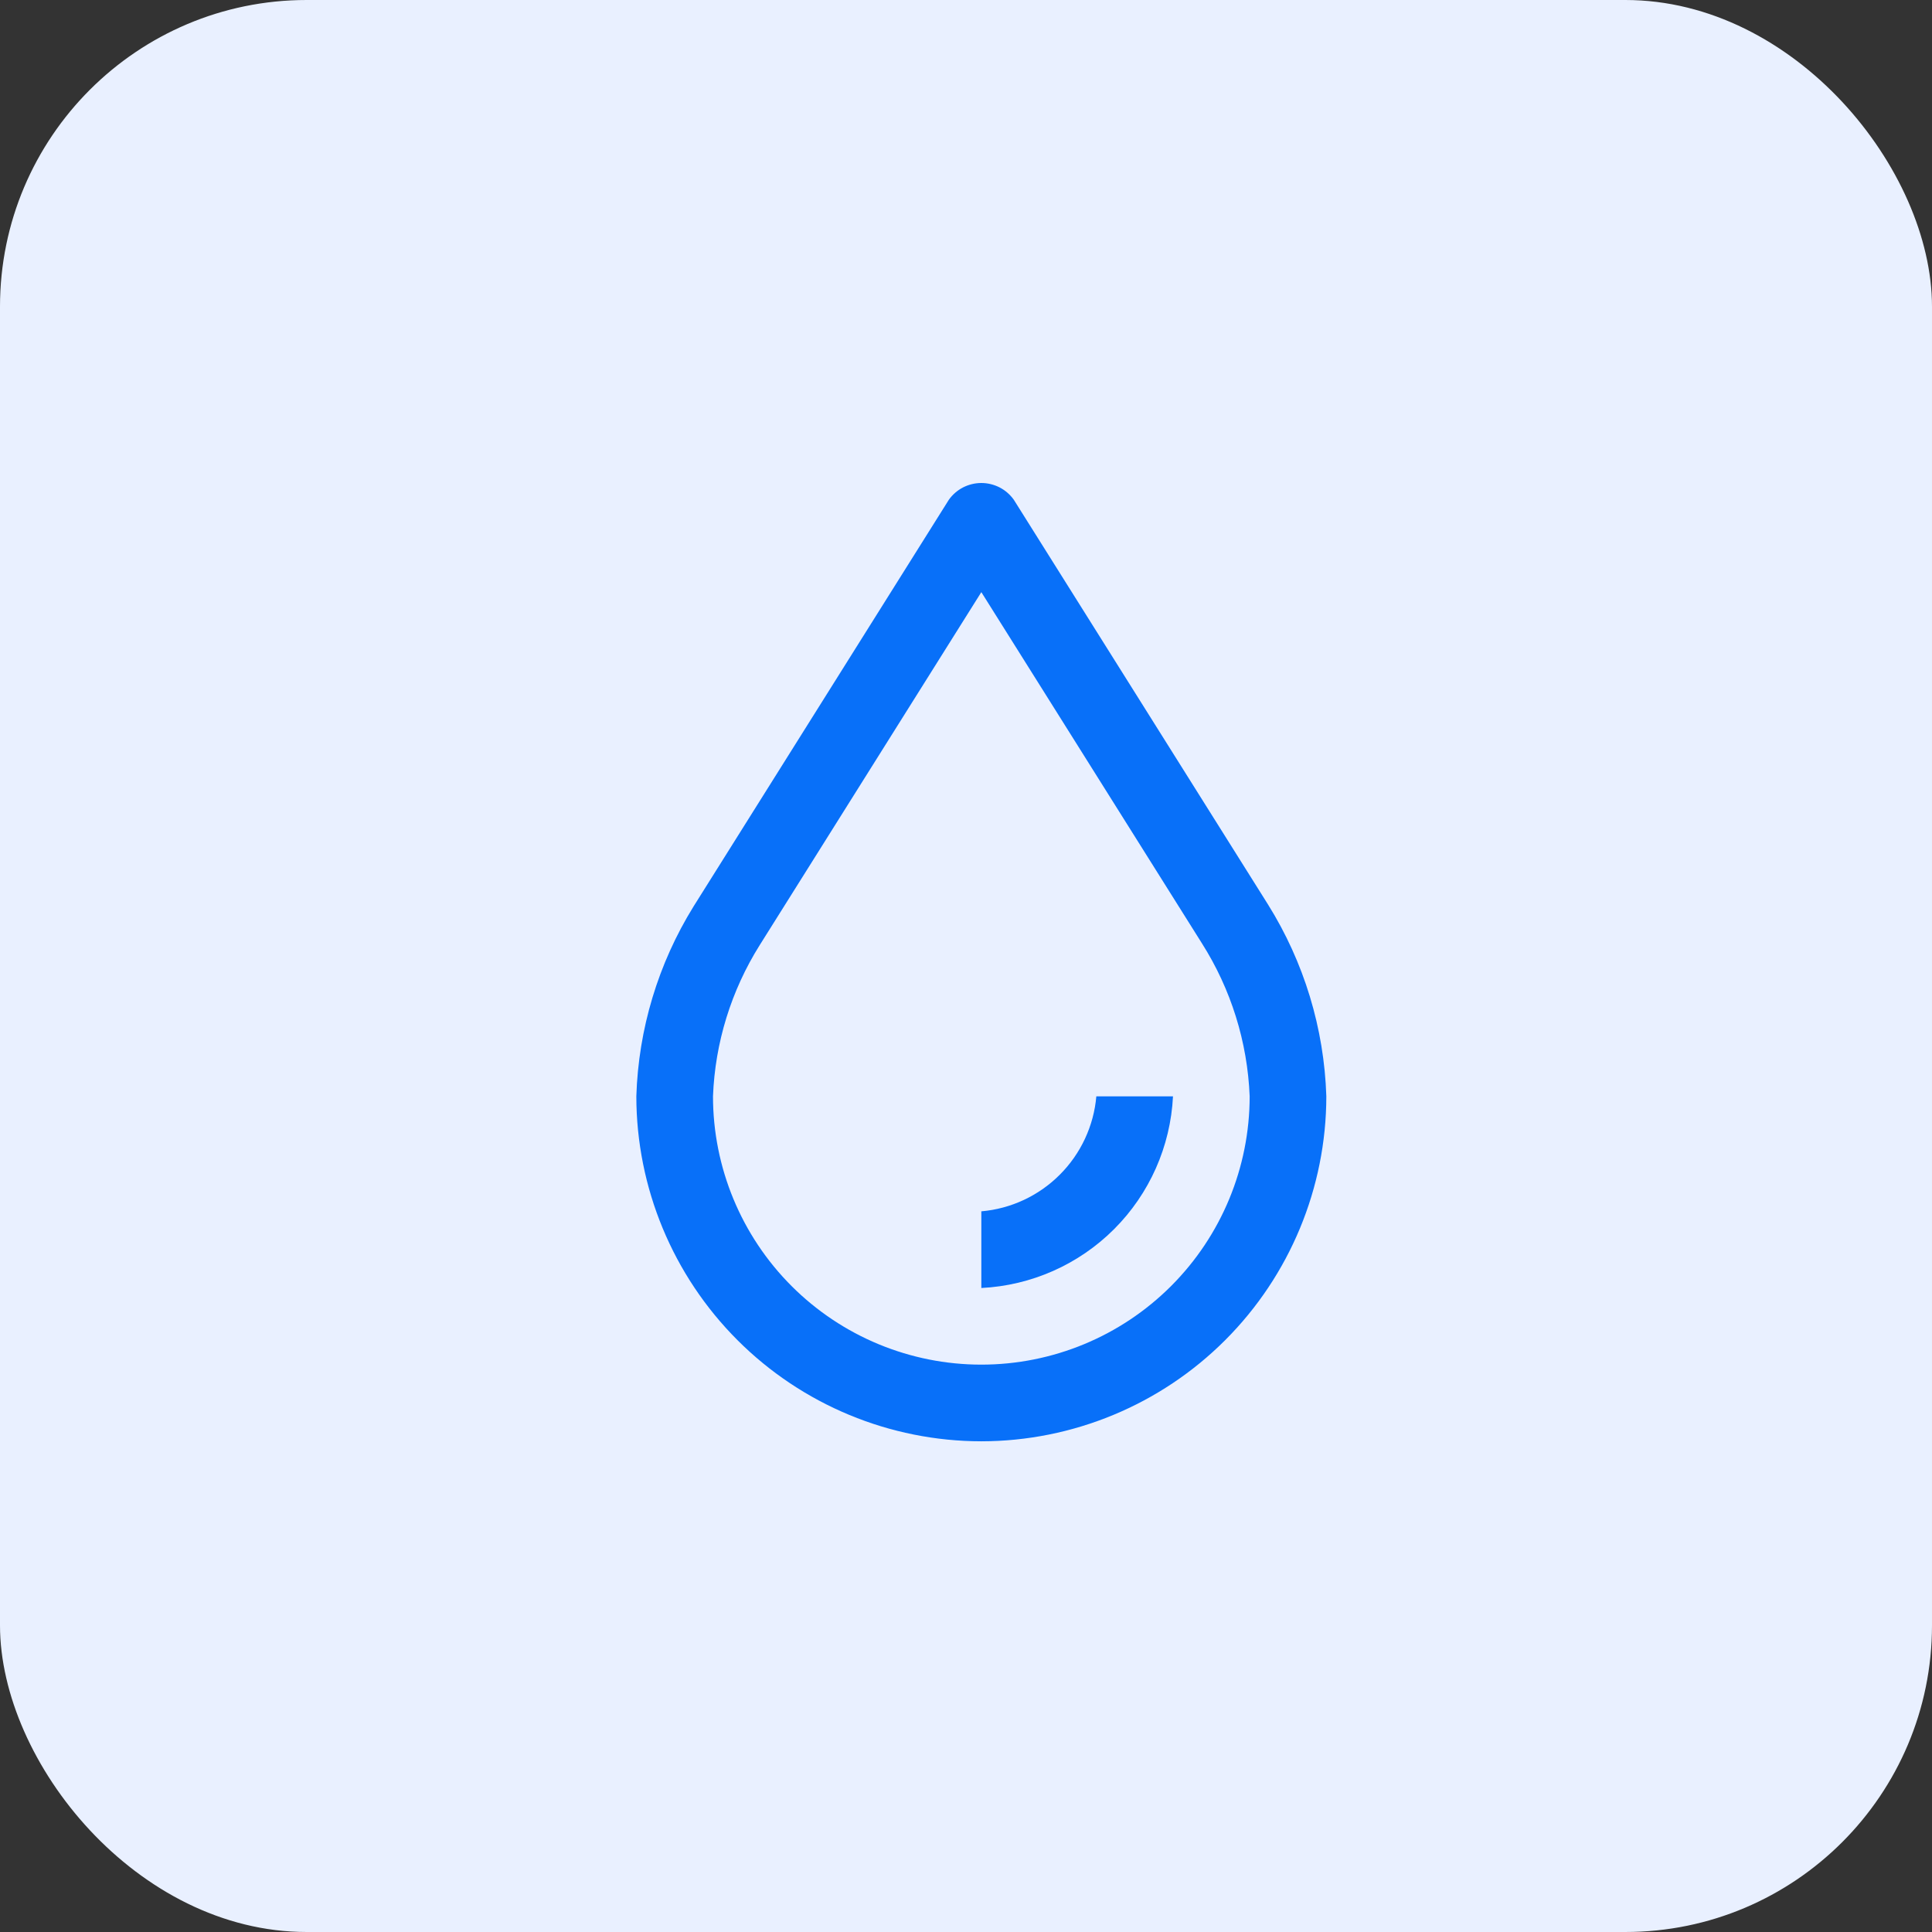
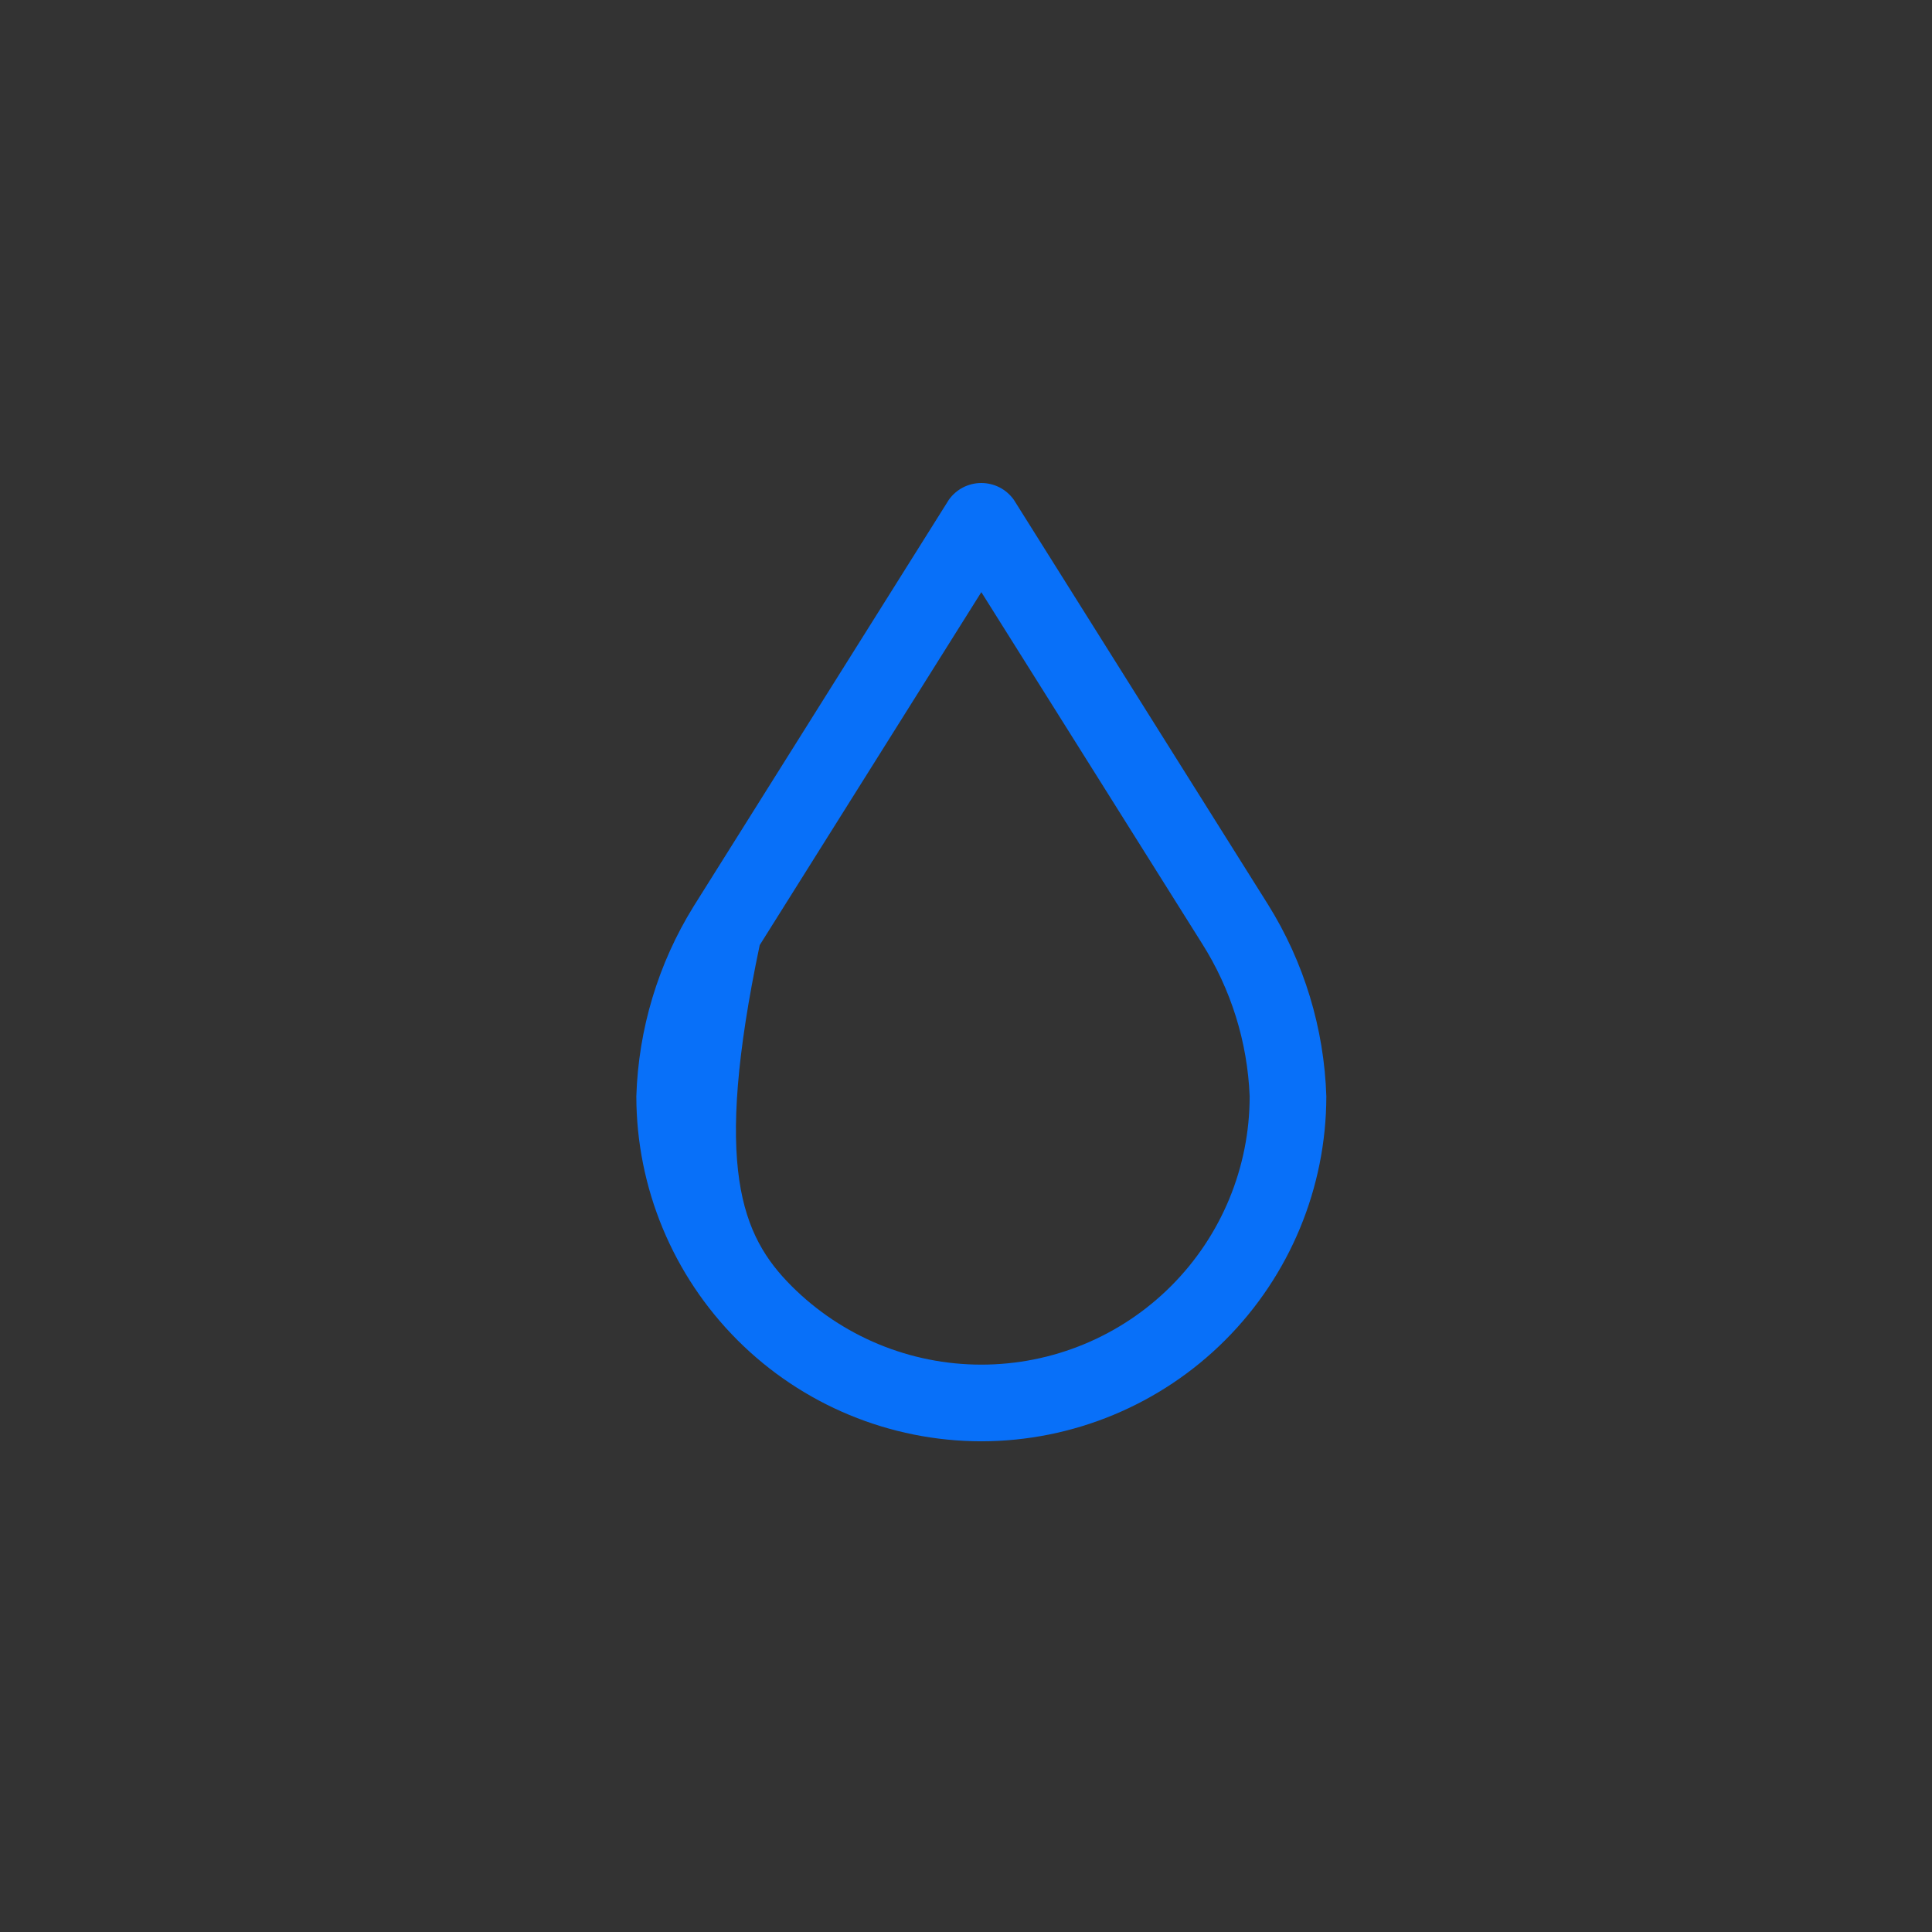
<svg xmlns="http://www.w3.org/2000/svg" width="63" height="63" viewBox="0 0 63 63" fill="none">
  <rect x="0" y="0" width="63" height="63" fill="#333333" stroke="none" />
-   <rect width="63" height="63" rx="10" fill="#E9F0FF" />
-   <path d="M32 42V39.5C32.966 39.416 33.872 38.993 34.557 38.307C35.243 37.622 35.666 36.716 35.75 35.75H38.25C38.169 37.382 37.485 38.925 36.33 40.08C35.175 41.235 33.632 41.919 32 42Z" fill="#0870F9" />
-   <path d="M32 46.999C29.017 46.996 26.158 45.81 24.049 43.701C21.94 41.592 20.753 38.732 20.75 35.749C20.818 33.557 21.462 31.421 22.617 29.556L30.941 16.296C31.061 16.127 31.22 15.989 31.404 15.894C31.589 15.8 31.793 15.75 32 15.75C32.207 15.75 32.411 15.8 32.596 15.894C32.78 15.989 32.938 16.127 33.059 16.296L41.346 29.491C42.522 31.372 43.179 33.532 43.25 35.749C43.247 38.732 42.06 41.592 39.951 43.701C37.842 45.81 34.983 46.996 32 46.999ZM32 19.309L24.773 30.819C23.843 32.301 23.317 34.001 23.25 35.749C23.25 38.07 24.172 40.296 25.813 41.937C27.454 43.578 29.679 44.499 32 44.499C34.321 44.499 36.546 43.578 38.187 41.937C39.828 40.296 40.75 38.07 40.75 35.749C40.679 33.977 40.141 32.254 39.19 30.756L32 19.309Z" fill="#0870F9" />
+   <path d="M32 46.999C29.017 46.996 26.158 45.81 24.049 43.701C21.94 41.592 20.753 38.732 20.75 35.749C20.818 33.557 21.462 31.421 22.617 29.556L30.941 16.296C31.061 16.127 31.22 15.989 31.404 15.894C31.589 15.8 31.793 15.75 32 15.75C32.207 15.75 32.411 15.8 32.596 15.894C32.78 15.989 32.938 16.127 33.059 16.296L41.346 29.491C42.522 31.372 43.179 33.532 43.25 35.749C43.247 38.732 42.06 41.592 39.951 43.701C37.842 45.81 34.983 46.996 32 46.999ZM32 19.309L24.773 30.819C23.25 38.07 24.172 40.296 25.813 41.937C27.454 43.578 29.679 44.499 32 44.499C34.321 44.499 36.546 43.578 38.187 41.937C39.828 40.296 40.75 38.07 40.75 35.749C40.679 33.977 40.141 32.254 39.19 30.756L32 19.309Z" fill="#0870F9" />
</svg>